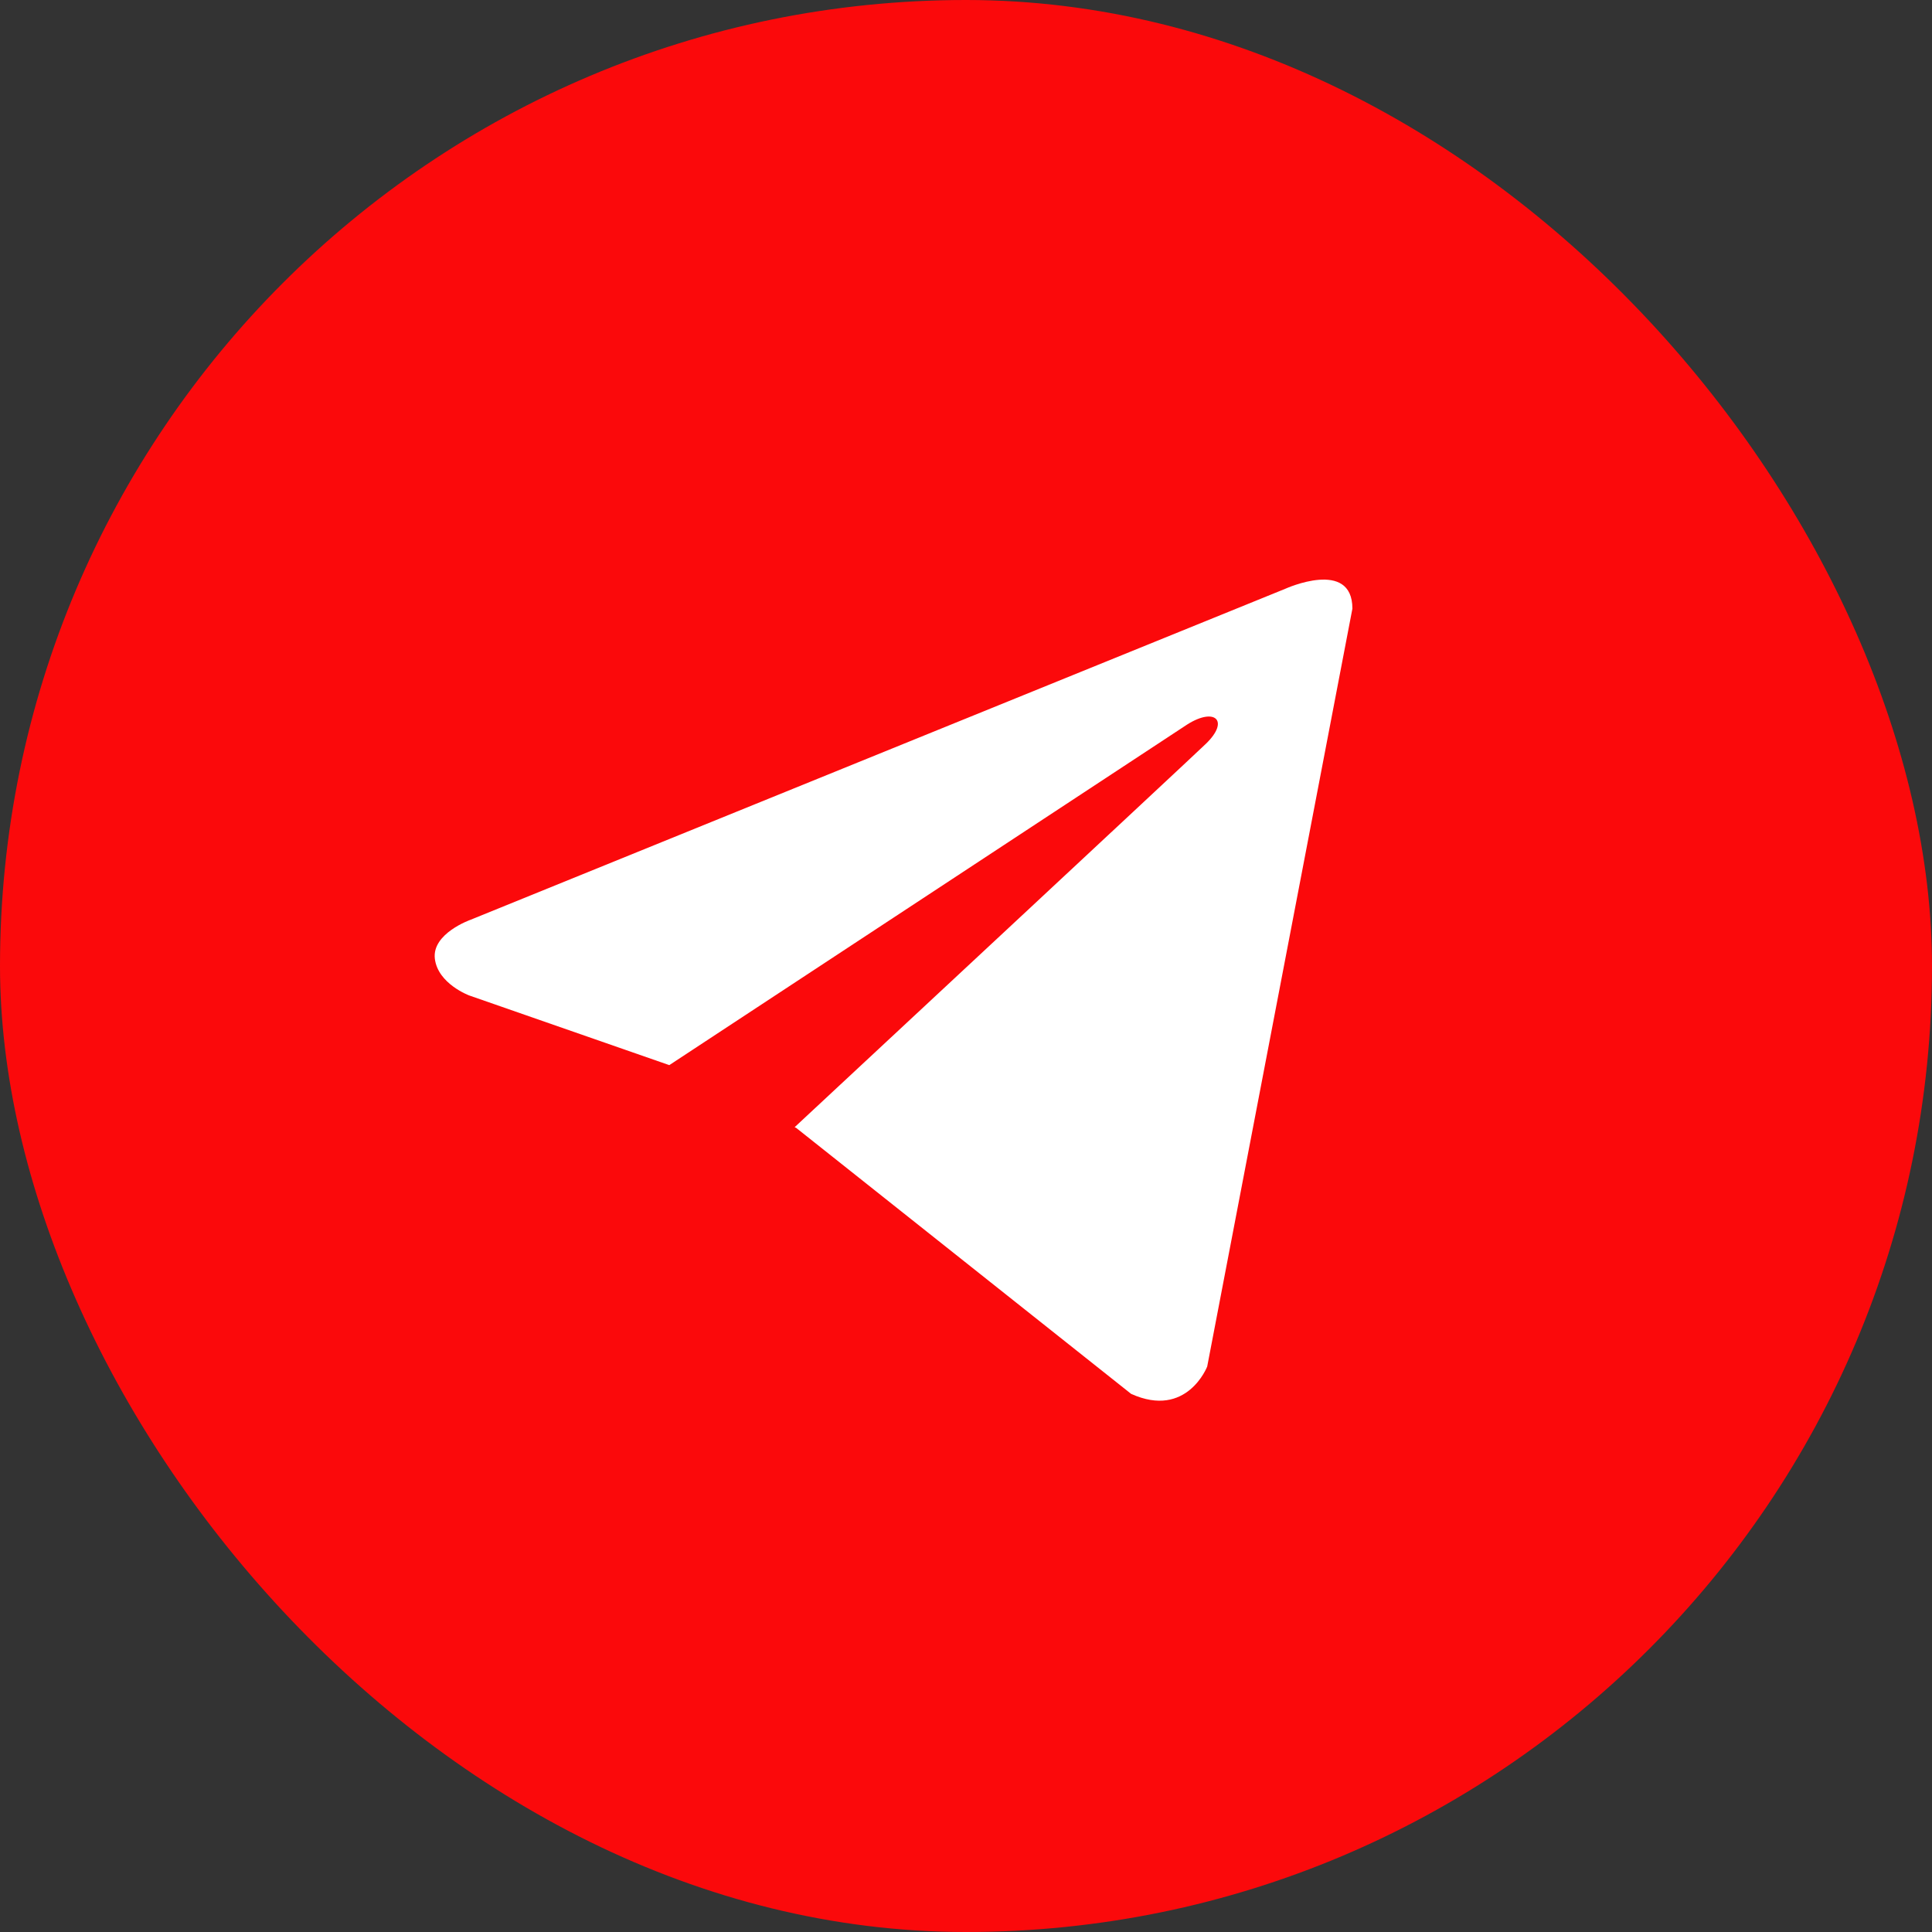
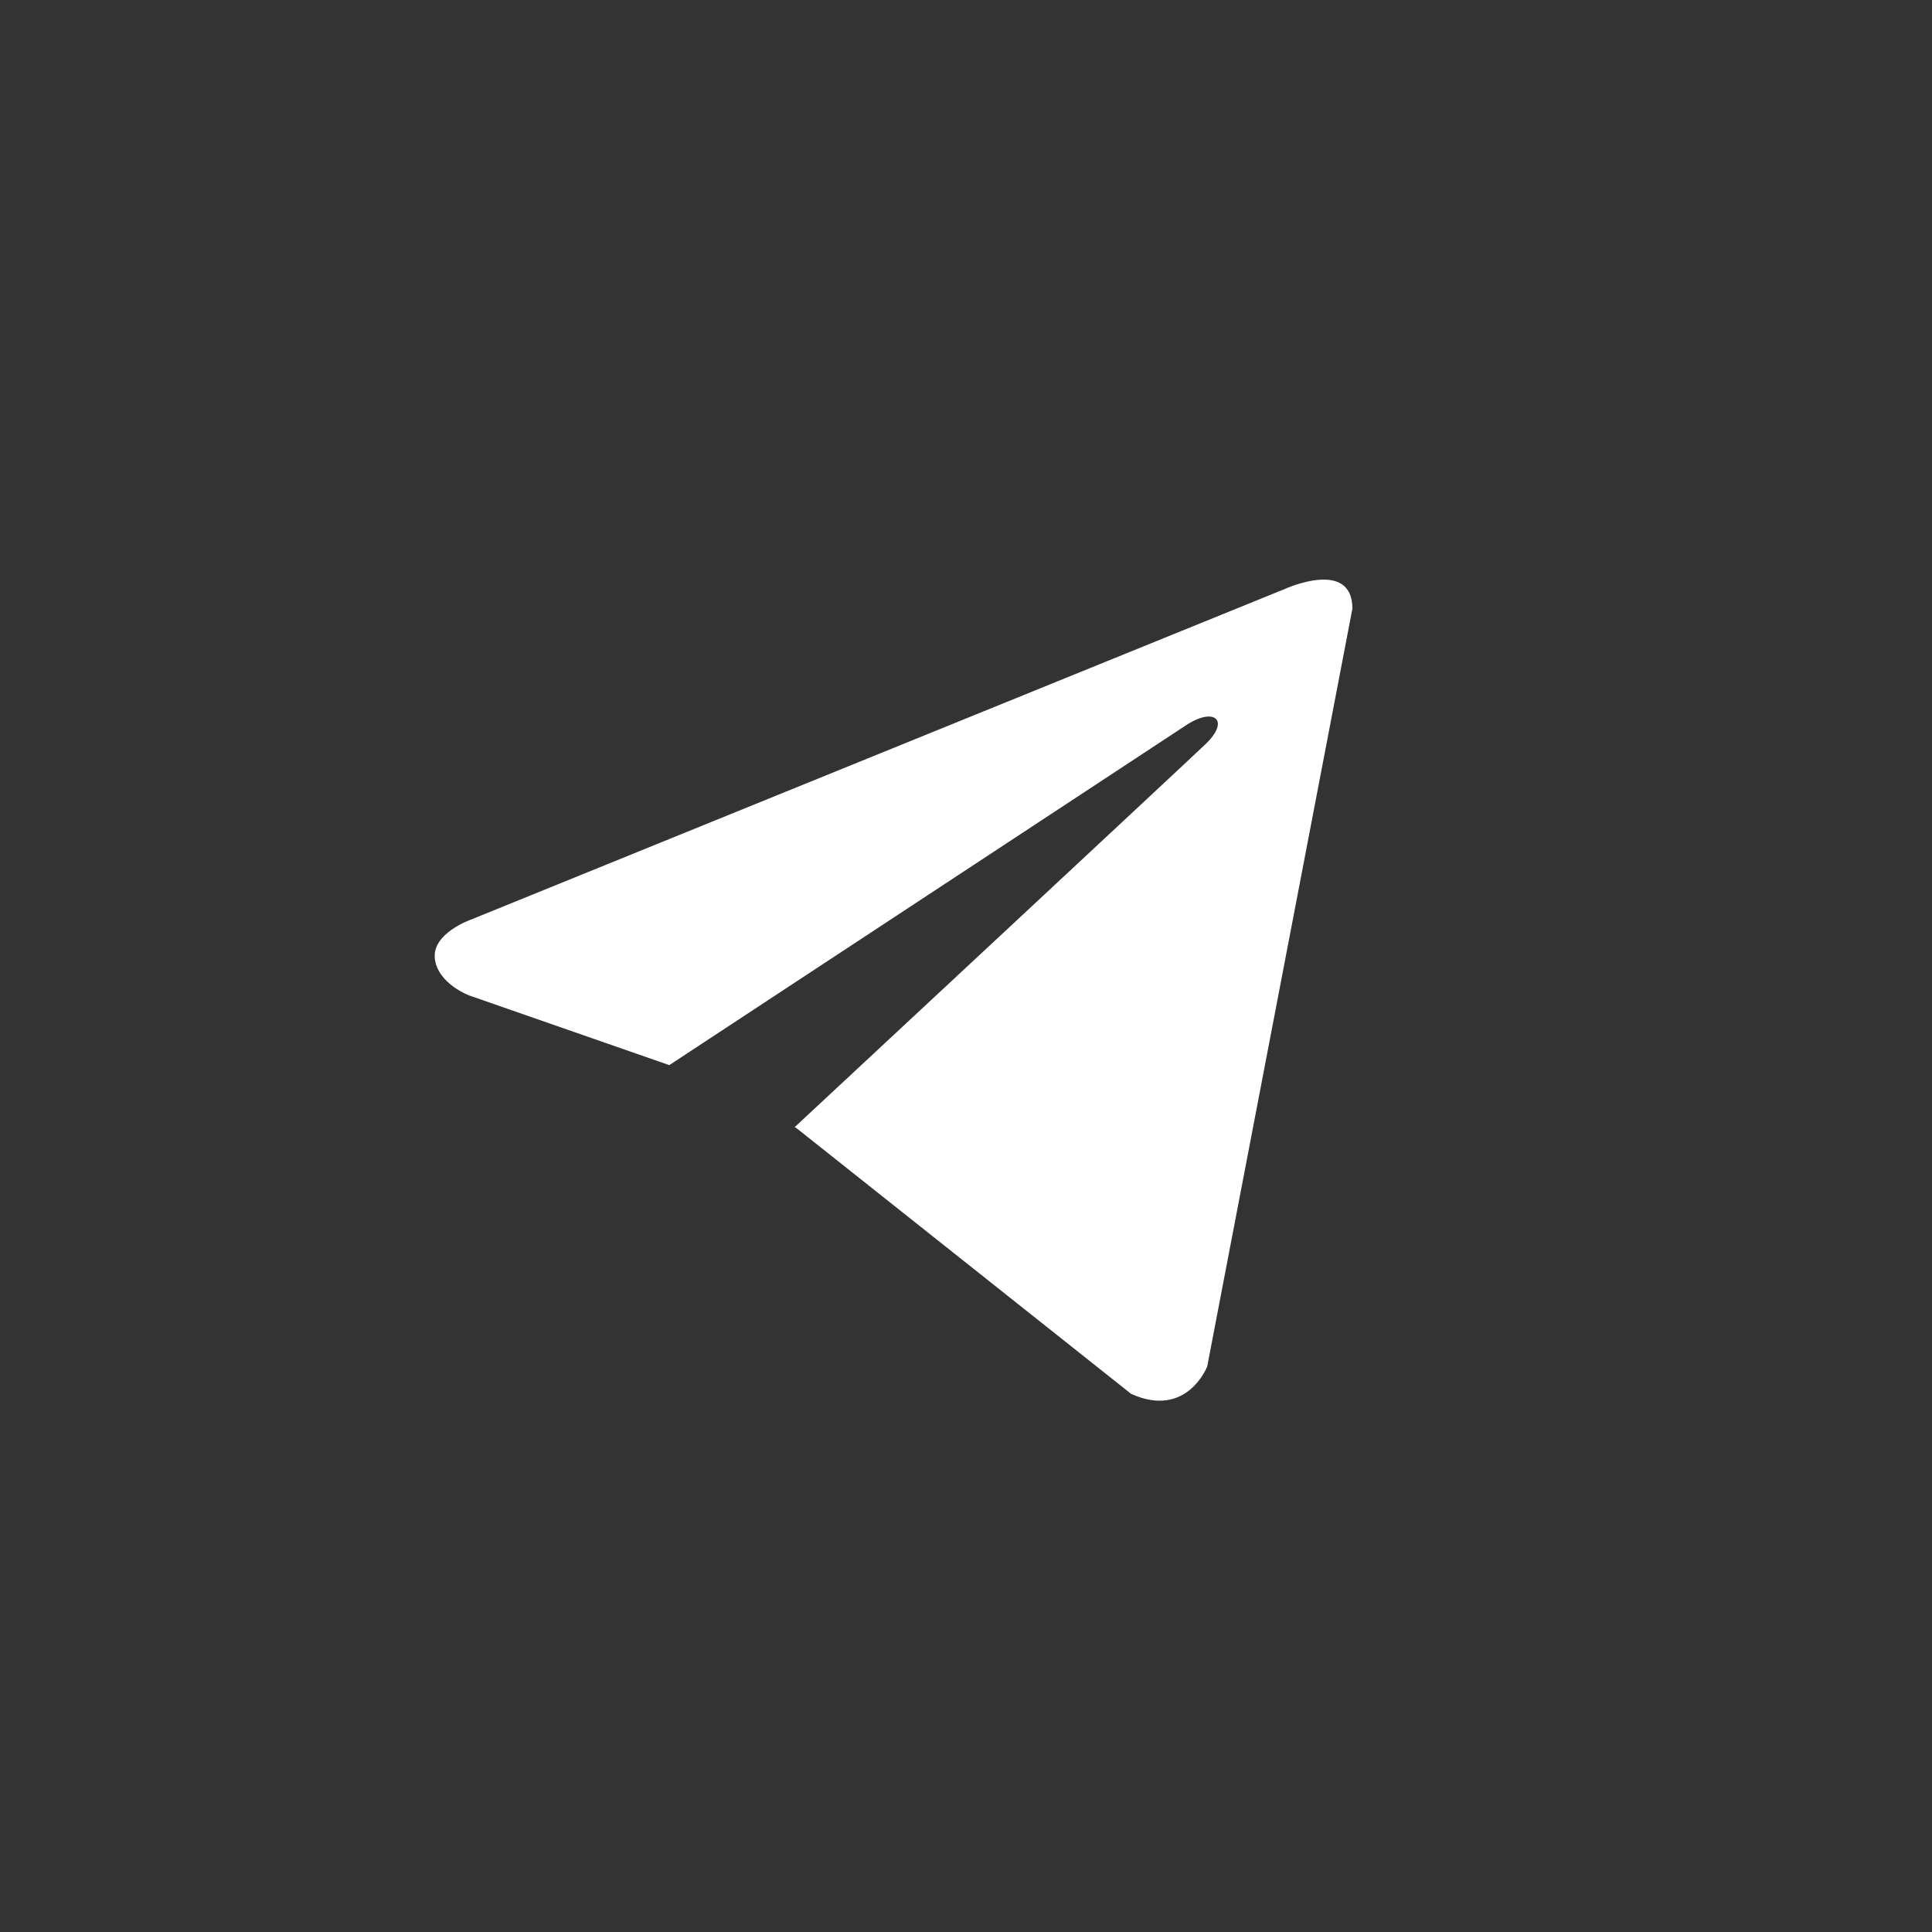
<svg xmlns="http://www.w3.org/2000/svg" width="26" height="26" viewBox="0 0 26 26" fill="none">
  <rect x="0" y="0" width="26" height="26" fill="#333333" stroke="none" />
-   <rect width="26" height="26" rx="13" fill="#FB090B" />
  <path d="M18.2 8.191L16.246 18.39C16.246 18.39 15.973 19.097 15.222 18.758L10.715 15.179L10.694 15.169C11.303 14.602 16.024 10.207 16.23 10.008C16.549 9.699 16.351 9.515 15.98 9.748L9.007 14.334L6.316 13.397C6.316 13.397 5.893 13.241 5.852 12.902C5.811 12.562 6.33 12.379 6.33 12.379L17.298 7.923C17.298 7.923 18.2 7.513 18.2 8.191Z" fill="white" />
</svg>